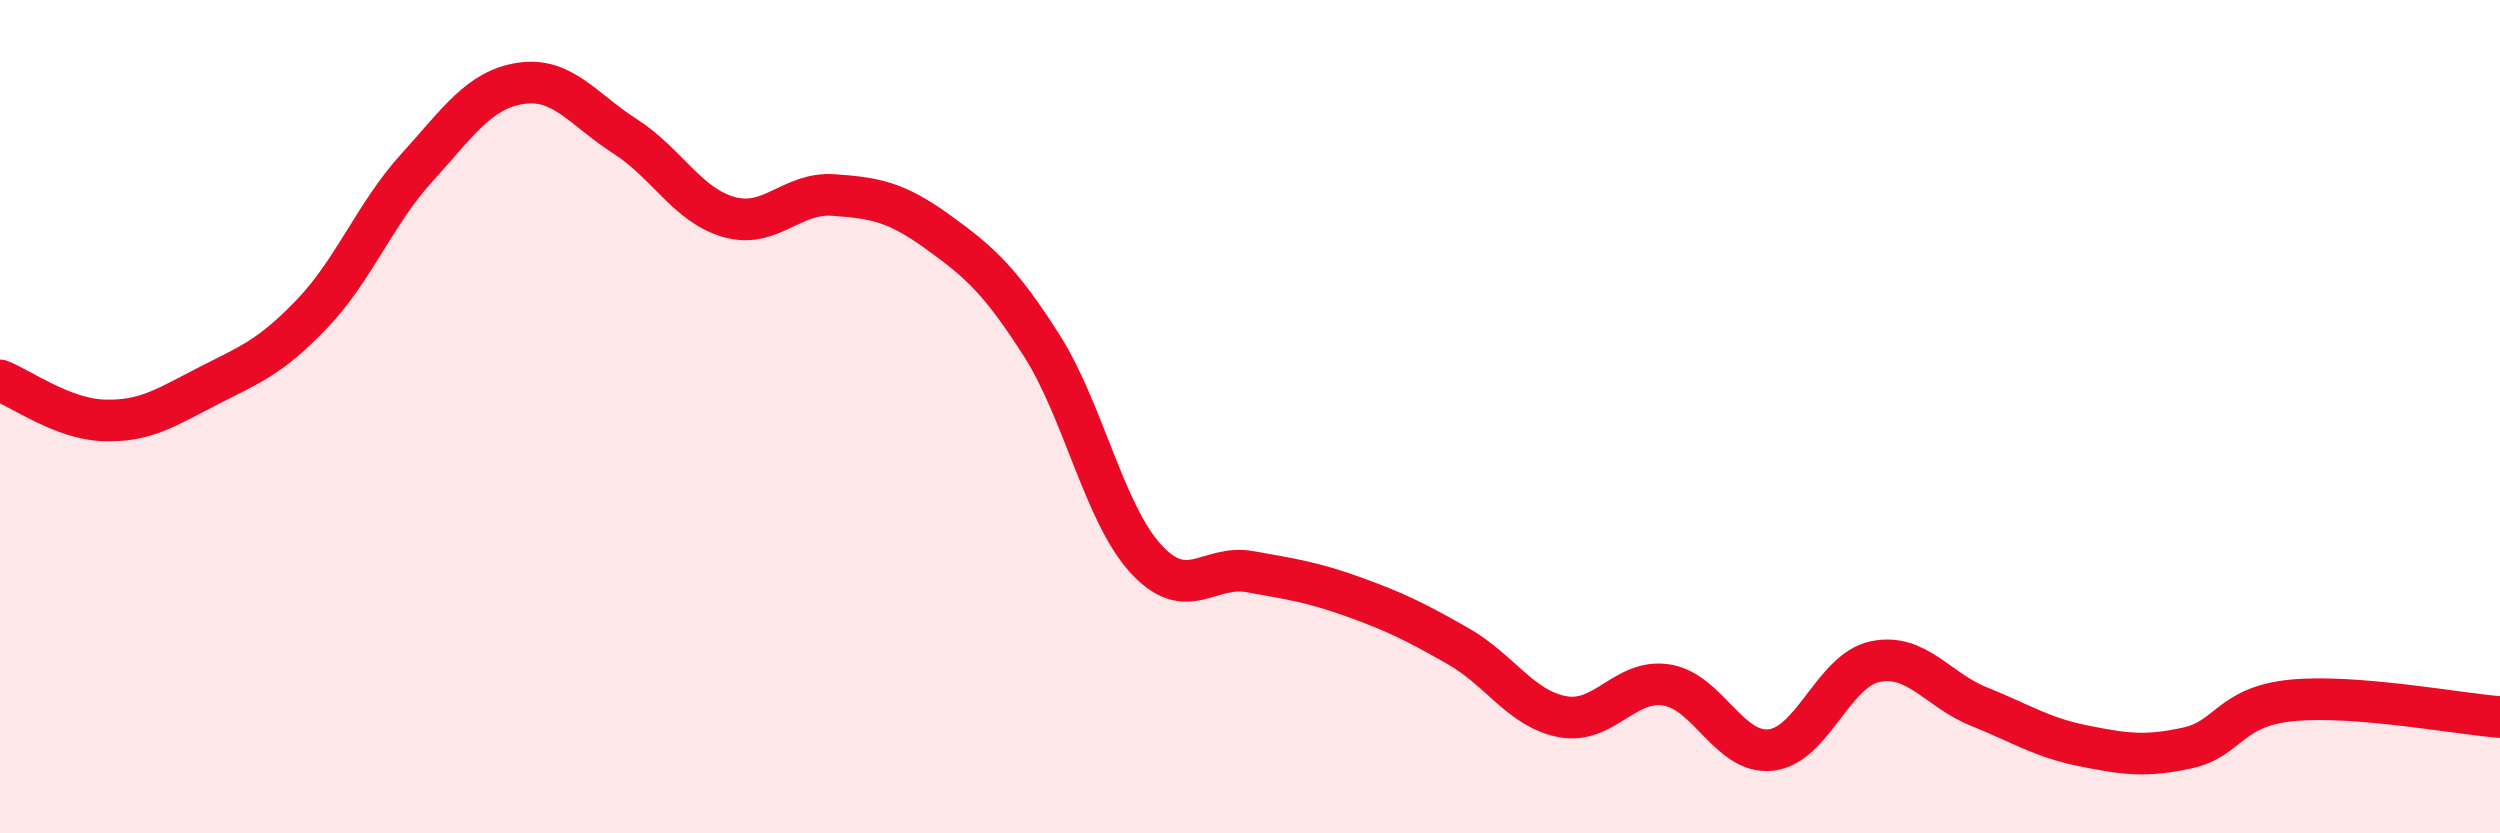
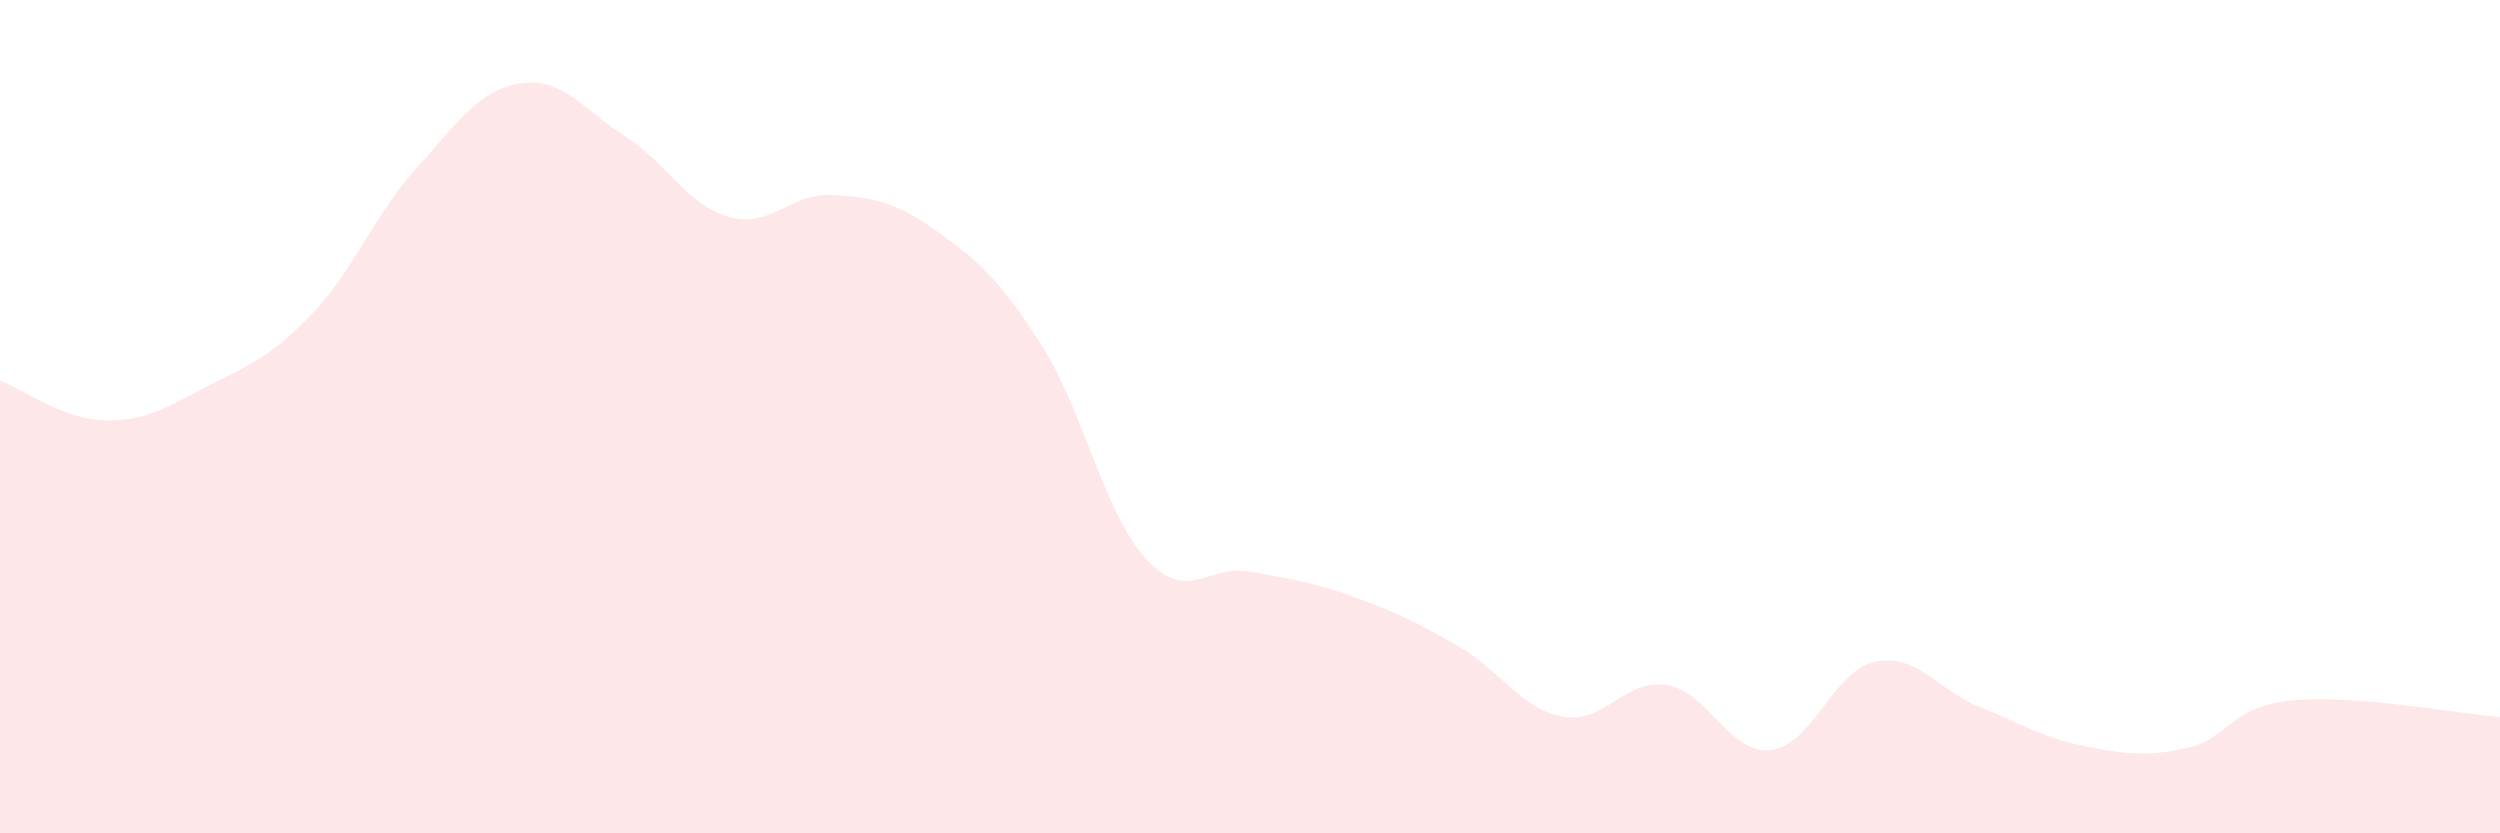
<svg xmlns="http://www.w3.org/2000/svg" width="60" height="20" viewBox="0 0 60 20">
  <path d="M 0,9.13 C 0.5,9.32 1.5,10.06 2.5,10.09 C 3.5,10.12 4,9.77 5,9.26 C 6,8.75 6.5,8.57 7.5,7.52 C 8.5,6.47 9,5.13 10,4.03 C 11,2.93 11.5,2.15 12.5,2 C 13.5,1.85 14,2.63 15,3.27 C 16,3.91 16.5,4.93 17.5,5.21 C 18.5,5.49 19,4.61 20,4.68 C 21,4.75 21.5,4.84 22.5,5.56 C 23.5,6.28 24,6.72 25,8.29 C 26,9.86 26.5,12.32 27.5,13.41 C 28.5,14.5 29,13.54 30,13.72 C 31,13.9 31.5,13.97 32.5,14.33 C 33.5,14.69 34,14.94 35,15.51 C 36,16.08 36.5,17.01 37.5,17.2 C 38.5,17.39 39,16.28 40,16.44 C 41,16.6 41.5,18.11 42.5,18 C 43.5,17.89 44,16.09 45,15.88 C 46,15.67 46.5,16.56 47.5,16.96 C 48.5,17.36 49,17.7 50,17.9 C 51,18.1 51.5,18.17 52.5,17.95 C 53.5,17.73 53.5,16.96 55,16.81 C 56.5,16.66 59,17.13 60,17.21L60 20L0 20Z" fill="#EB0A25" opacity="0.1" stroke-linecap="round" stroke-linejoin="round" />
-   <path d="M 0,9.13 C 0.5,9.32 1.5,10.06 2.5,10.09 C 3.5,10.12 4,9.77 5,9.26 C 6,8.75 6.5,8.57 7.5,7.52 C 8.5,6.47 9,5.13 10,4.03 C 11,2.93 11.5,2.15 12.5,2 C 13.5,1.85 14,2.63 15,3.27 C 16,3.91 16.5,4.93 17.5,5.21 C 18.5,5.49 19,4.61 20,4.68 C 21,4.75 21.5,4.84 22.5,5.56 C 23.5,6.28 24,6.72 25,8.29 C 26,9.86 26.5,12.32 27.5,13.41 C 28.5,14.5 29,13.54 30,13.72 C 31,13.9 31.5,13.97 32.5,14.33 C 33.5,14.69 34,14.94 35,15.51 C 36,16.08 36.5,17.01 37.5,17.2 C 38.5,17.39 39,16.28 40,16.44 C 41,16.6 41.5,18.11 42.5,18 C 43.5,17.89 44,16.09 45,15.88 C 46,15.67 46.5,16.56 47.5,16.96 C 48.5,17.36 49,17.7 50,17.9 C 51,18.1 51.5,18.17 52.5,17.95 C 53.5,17.73 53.5,16.96 55,16.81 C 56.5,16.66 59,17.13 60,17.21" stroke="#EB0A25" stroke-width="1" fill="none" stroke-linecap="round" stroke-linejoin="round" />
</svg>